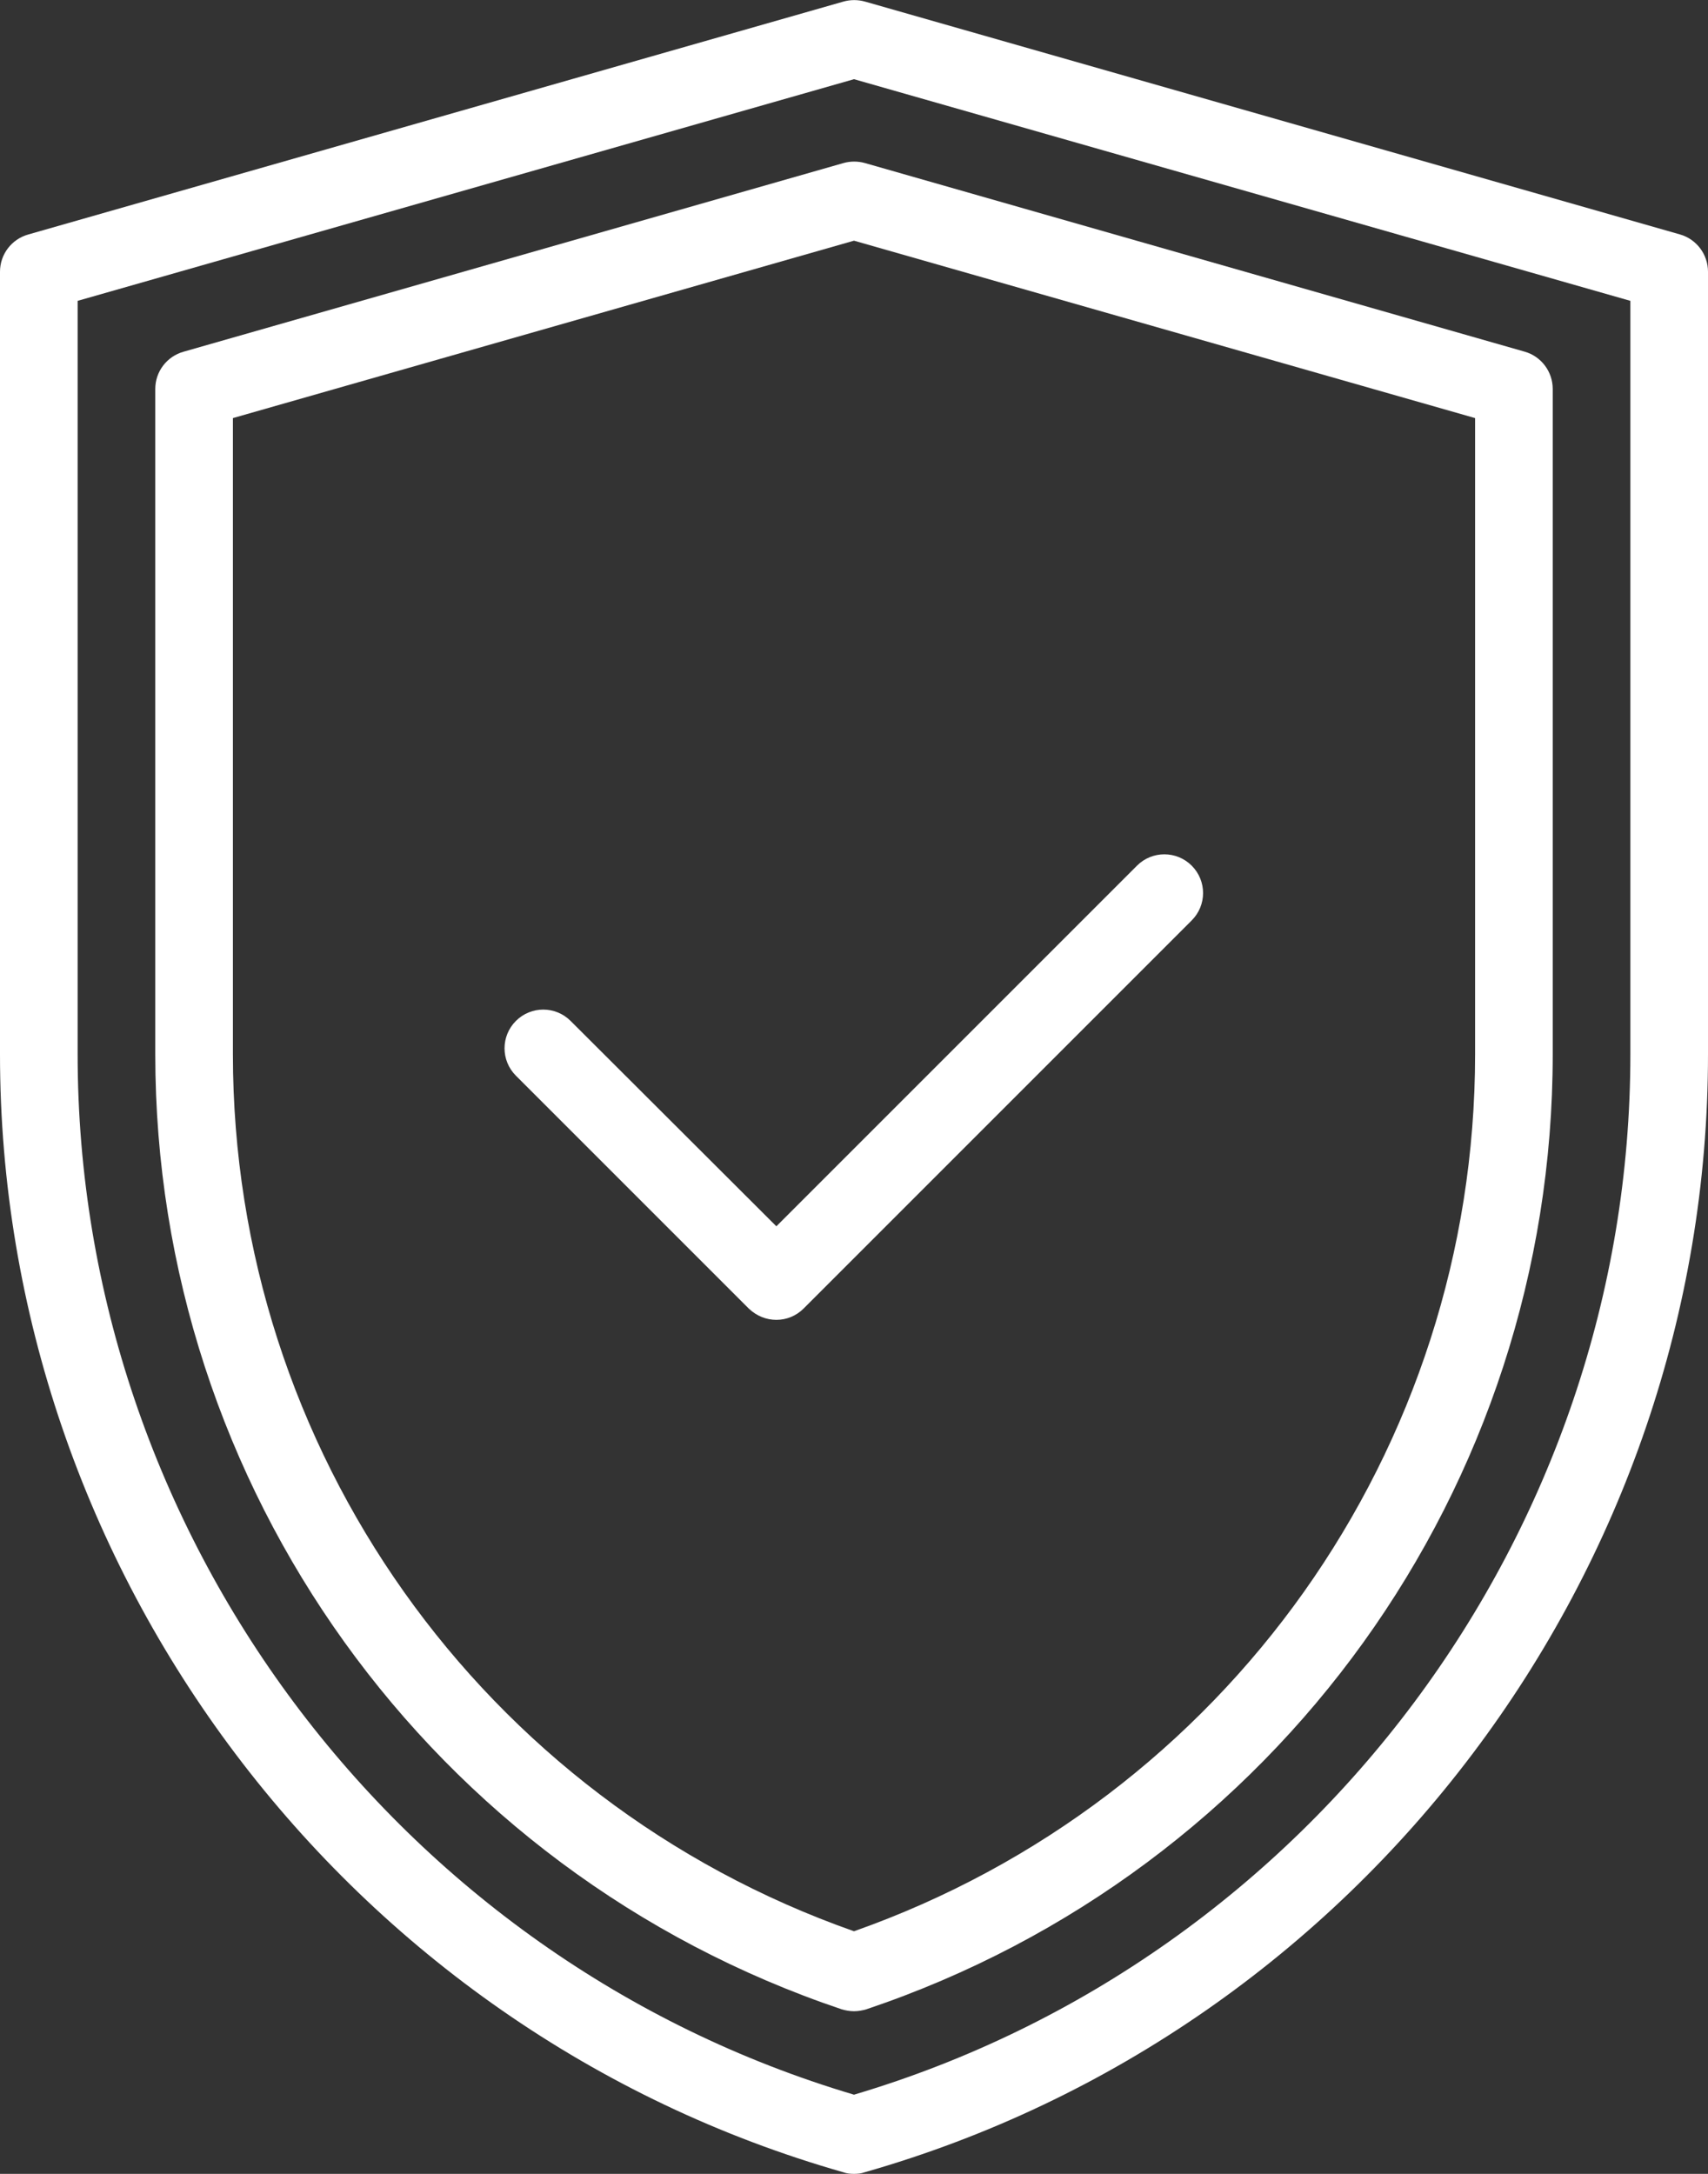
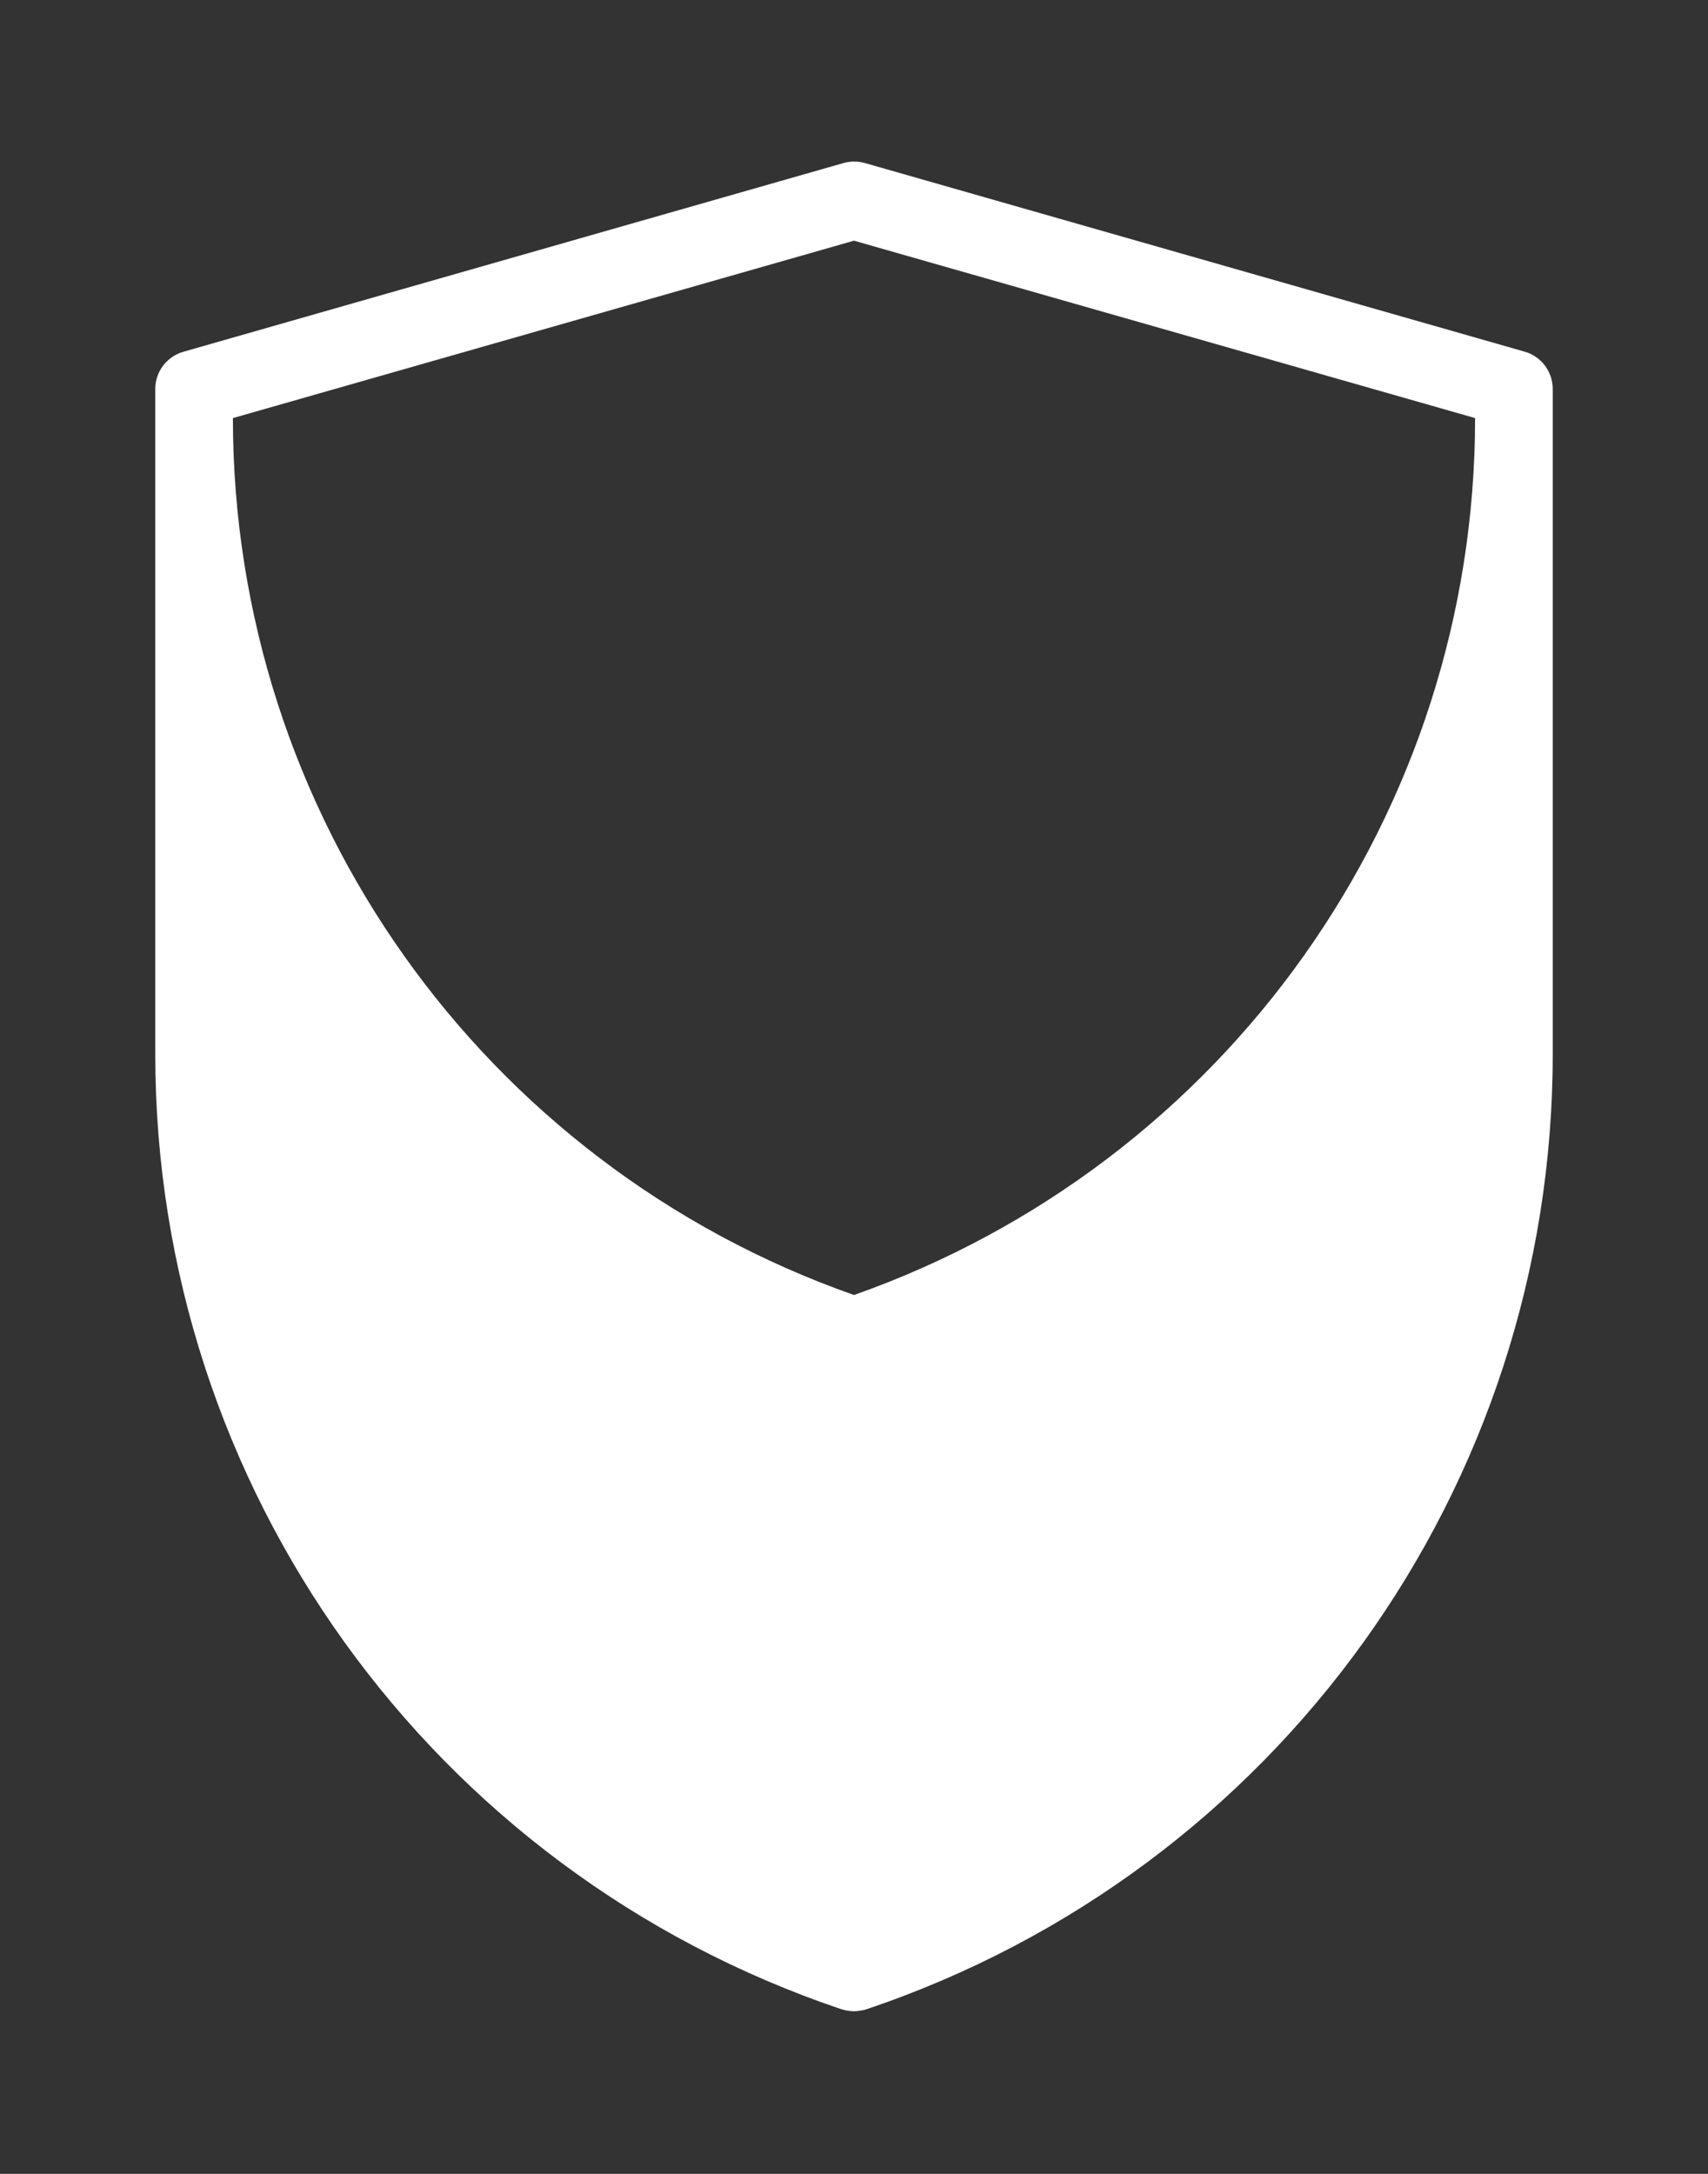
<svg xmlns="http://www.w3.org/2000/svg" version="1.1" id="Ebene_1" x="0px" y="0px" viewBox="0 0 44 56" style="enable-background:new 0 0 44 56;" xml:space="preserve" fill="white">
  <rect x="0" y="0" width="44" height="56" fill="#333333" stroke="none" />
  <g>
    <g>
-       <path d="M20,34c-0.26,0-0.51-0.1-0.71-0.29l-6-6c-0.39-0.39-0.39-1.02,0-1.41s1.02-0.39,1.41,0L20,31.59l9.29-9.29    c0.39-0.39,1.02-0.39,1.41,0s0.39,1.02,0,1.41l-10,10C20.51,33.9,20.26,34,20,34z" />
-     </g>
+       </g>
    <g>
-       <path d="M22,56c-0.09,0-0.19-0.01-0.27-0.04C8.93,52.31,0,40.46,0,27.16V7c0-0.45,0.3-0.84,0.73-0.96l21-6    c0.18-0.05,0.37-0.05,0.55,0l21,6C43.7,6.16,44,6.55,44,7v20.16c0,13.3-8.93,25.15-21.73,28.8C22.19,55.99,22.09,56,22,56z     M2,7.75v19.41c0,12.32,8.21,23.3,20,26.8c11.79-3.5,20-14.48,20-26.8V7.75L22,2.04L2,7.75z" />
-     </g>
+       </g>
    <g>
-       <path d="M22,51.81c-0.11,0-0.22-0.02-0.32-0.05C11.11,48.2,4,38.31,4,27.16V10.02c0-0.45,0.3-0.84,0.73-0.96l17-4.86    c0.18-0.05,0.37-0.05,0.55,0l17,4.86C39.7,9.18,40,9.57,40,10.02v17.14c0,11.15-7.11,21.04-17.68,24.6    C22.22,51.79,22.11,51.81,22,51.81z M6,10.77v16.39c0,10.18,6.42,19.22,16,22.59c9.58-3.38,16-12.41,16-22.59V10.77L22,6.2    L6,10.77z" />
+       <path d="M22,51.81c-0.11,0-0.22-0.02-0.32-0.05C11.11,48.2,4,38.31,4,27.16V10.02c0-0.45,0.3-0.84,0.73-0.96l17-4.86    c0.18-0.05,0.37-0.05,0.55,0l17,4.86C39.7,9.18,40,9.57,40,10.02v17.14c0,11.15-7.11,21.04-17.68,24.6    C22.22,51.79,22.11,51.81,22,51.81z M6,10.77c0,10.18,6.42,19.22,16,22.59c9.58-3.38,16-12.41,16-22.59V10.77L22,6.2    L6,10.77z" />
    </g>
  </g>
</svg>